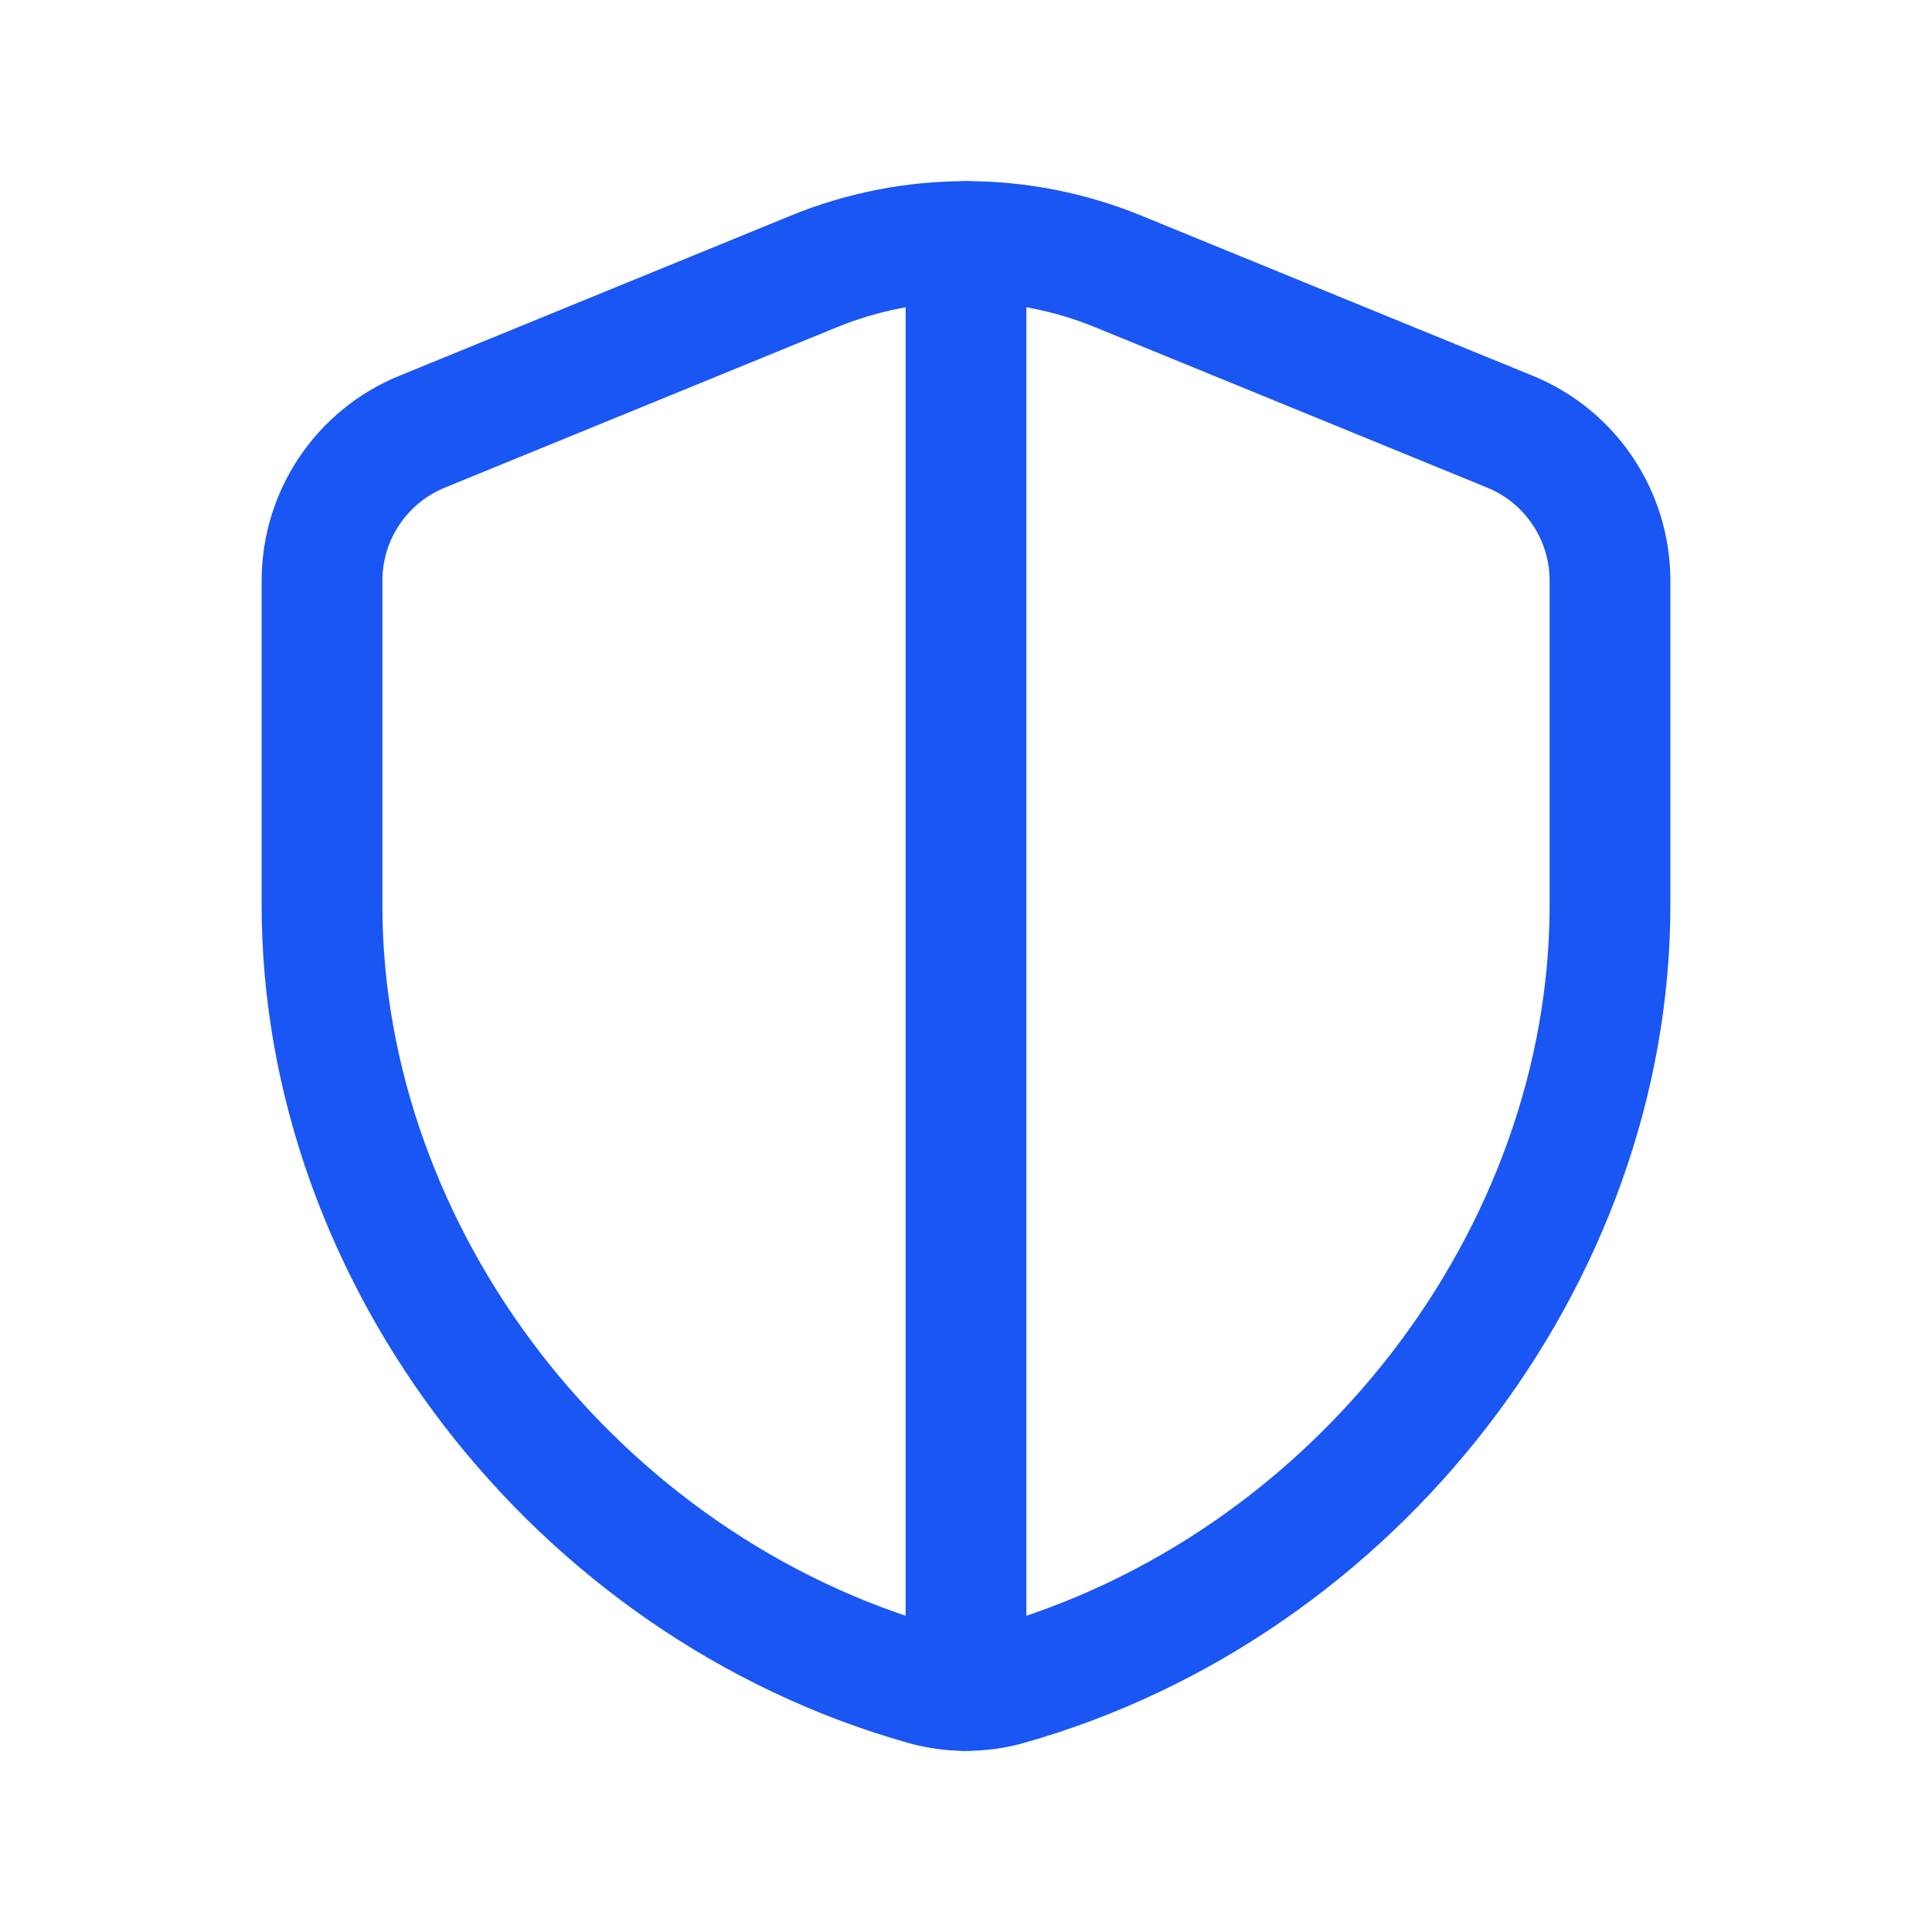
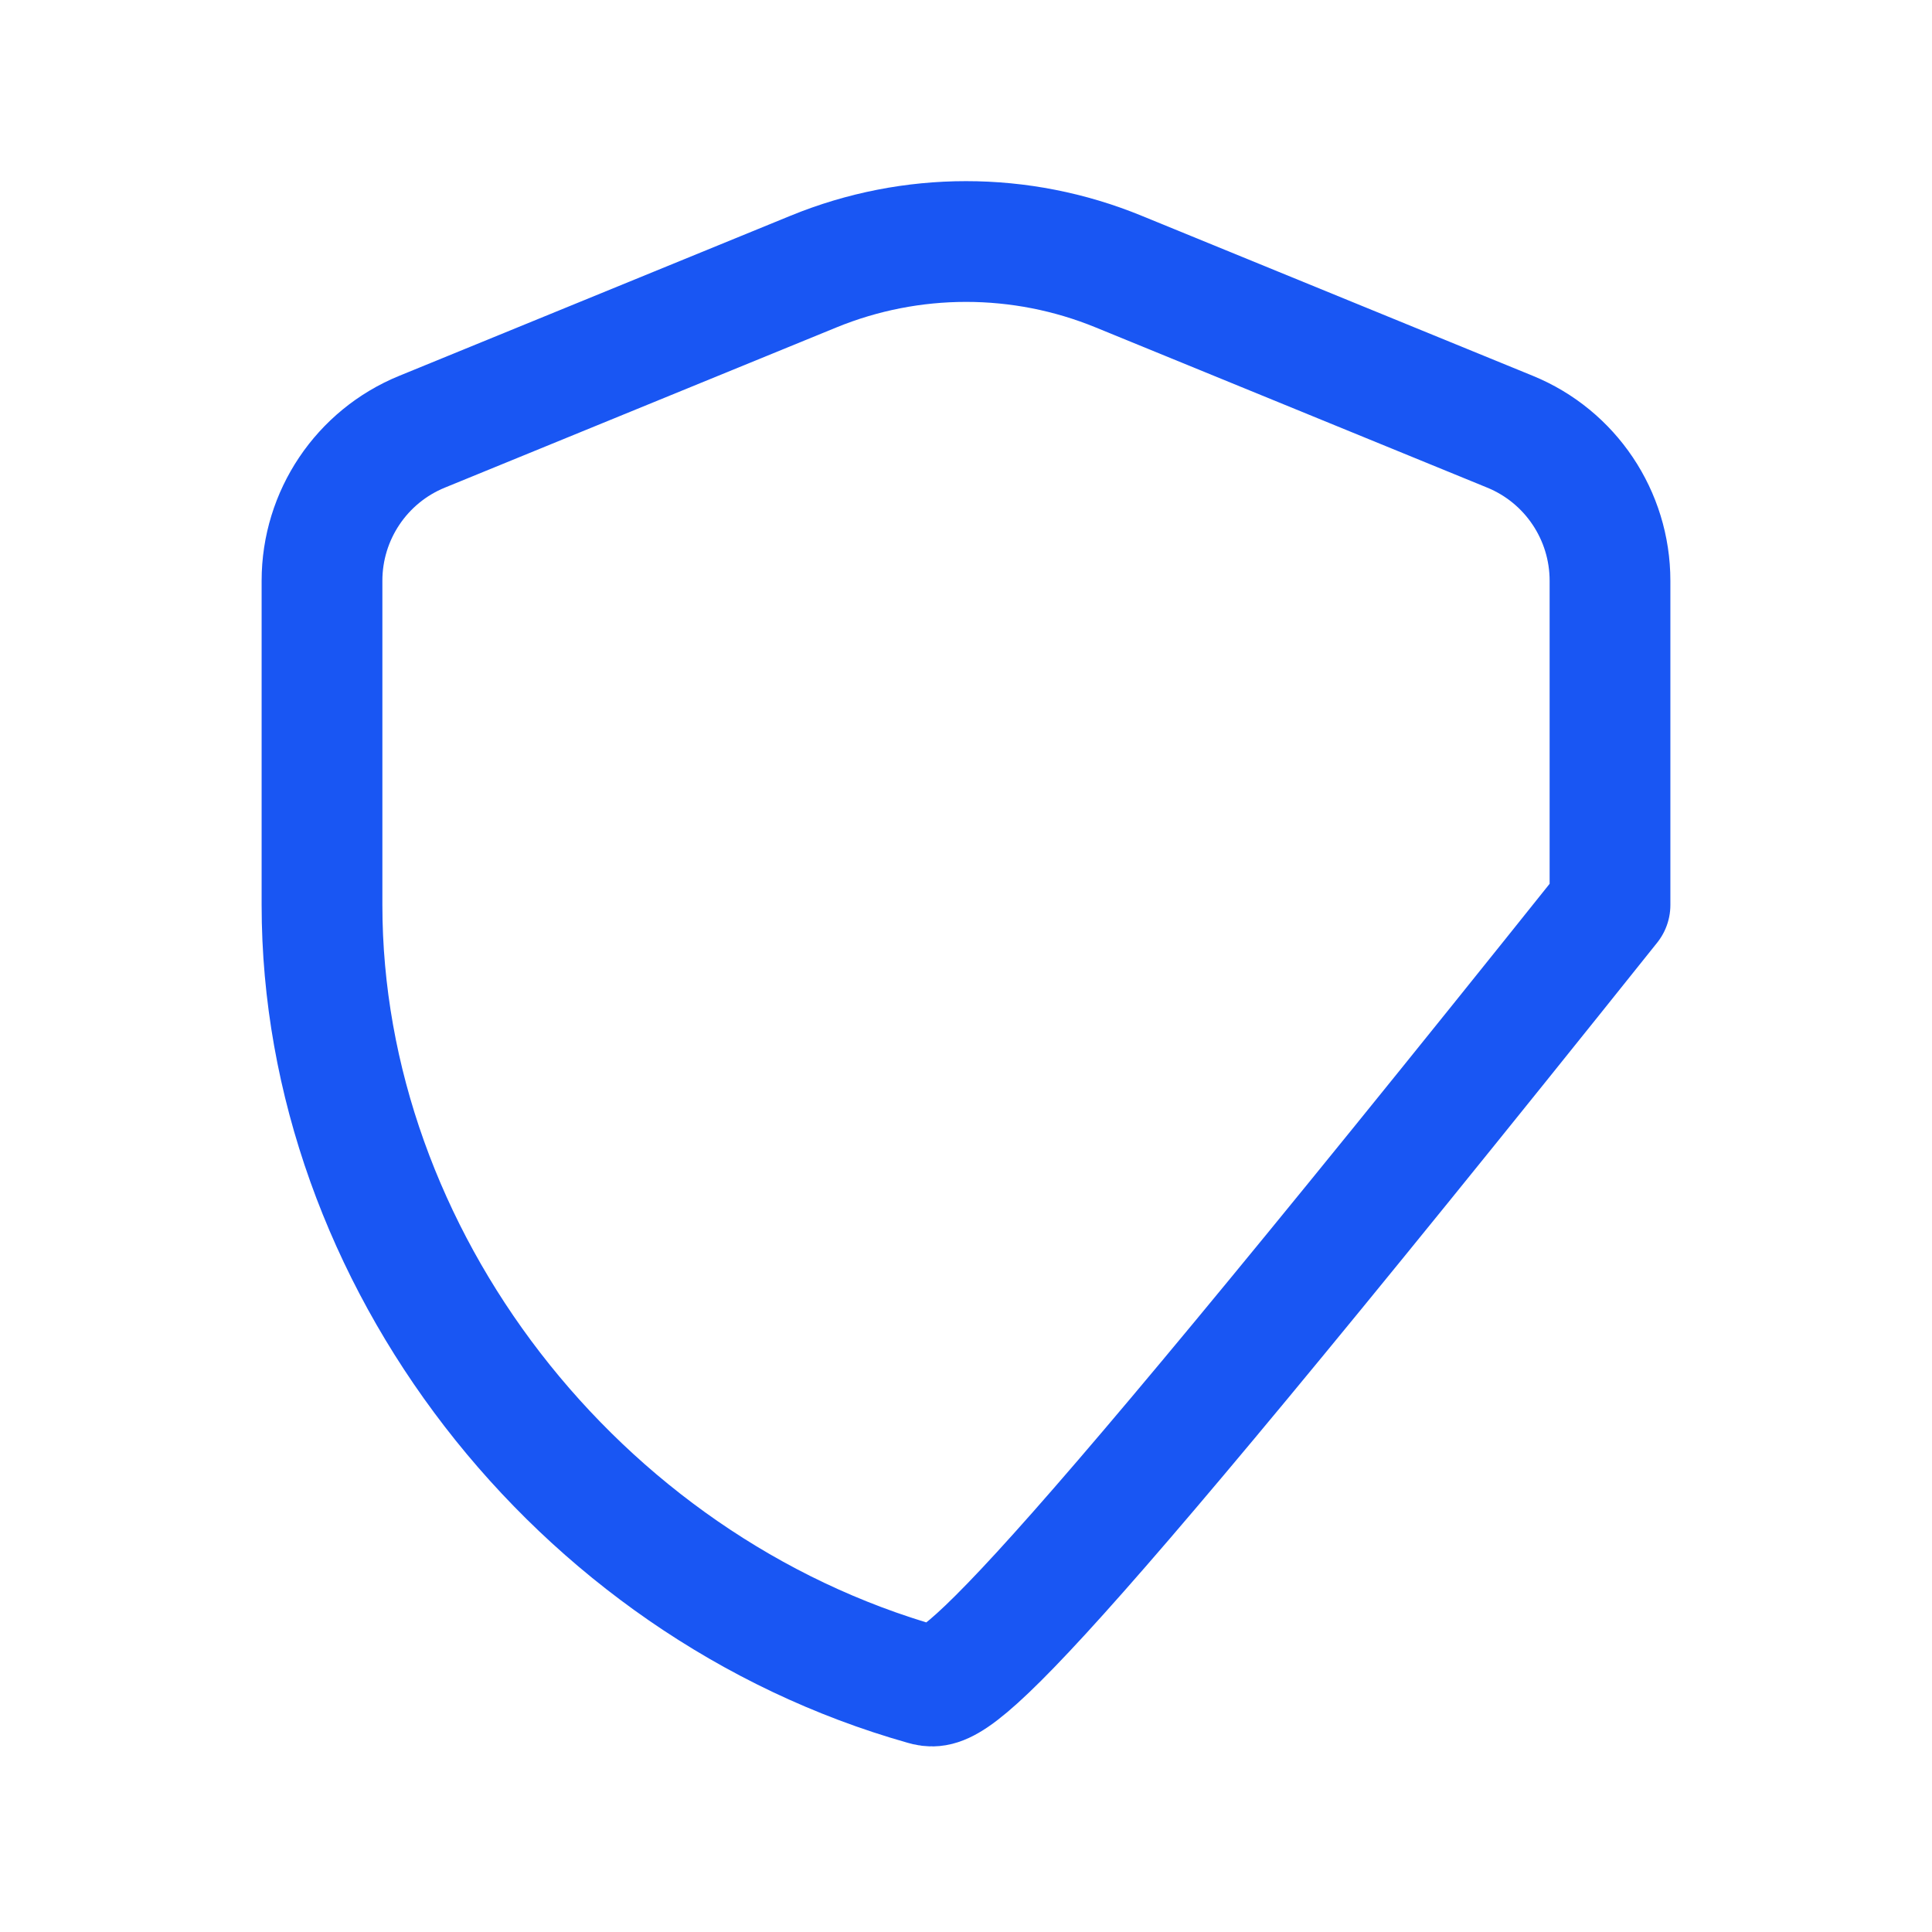
<svg xmlns="http://www.w3.org/2000/svg" width="24" height="24" viewBox="0 0 24 24" fill="none">
-   <path fill-rule="evenodd" clip-rule="evenodd" d="M20 11.242C20 15.61 16.843 19.704 12.52 20.928C12.182 21.024 11.818 21.024 11.48 20.928C7.157 19.705 4 15.61 4 11.242V7.214C4 6.402 4.491 5.67 5.243 5.363L10.107 3.373C11.321 2.876 12.681 2.876 13.894 3.373L18.758 5.363C19.509 5.67 20 6.402 20 7.214V11.242Z" stroke="#1956F3" stroke-width="1.5" stroke-linecap="round" stroke-linejoin="round" />
-   <path d="M12 3V21" stroke="#1956F3" stroke-width="1.5" stroke-linecap="round" stroke-linejoin="round" />
+   <path fill-rule="evenodd" clip-rule="evenodd" d="M20 11.242C12.182 21.024 11.818 21.024 11.48 20.928C7.157 19.705 4 15.61 4 11.242V7.214C4 6.402 4.491 5.67 5.243 5.363L10.107 3.373C11.321 2.876 12.681 2.876 13.894 3.373L18.758 5.363C19.509 5.67 20 6.402 20 7.214V11.242Z" stroke="#1956F3" stroke-width="1.5" stroke-linecap="round" stroke-linejoin="round" />
</svg>